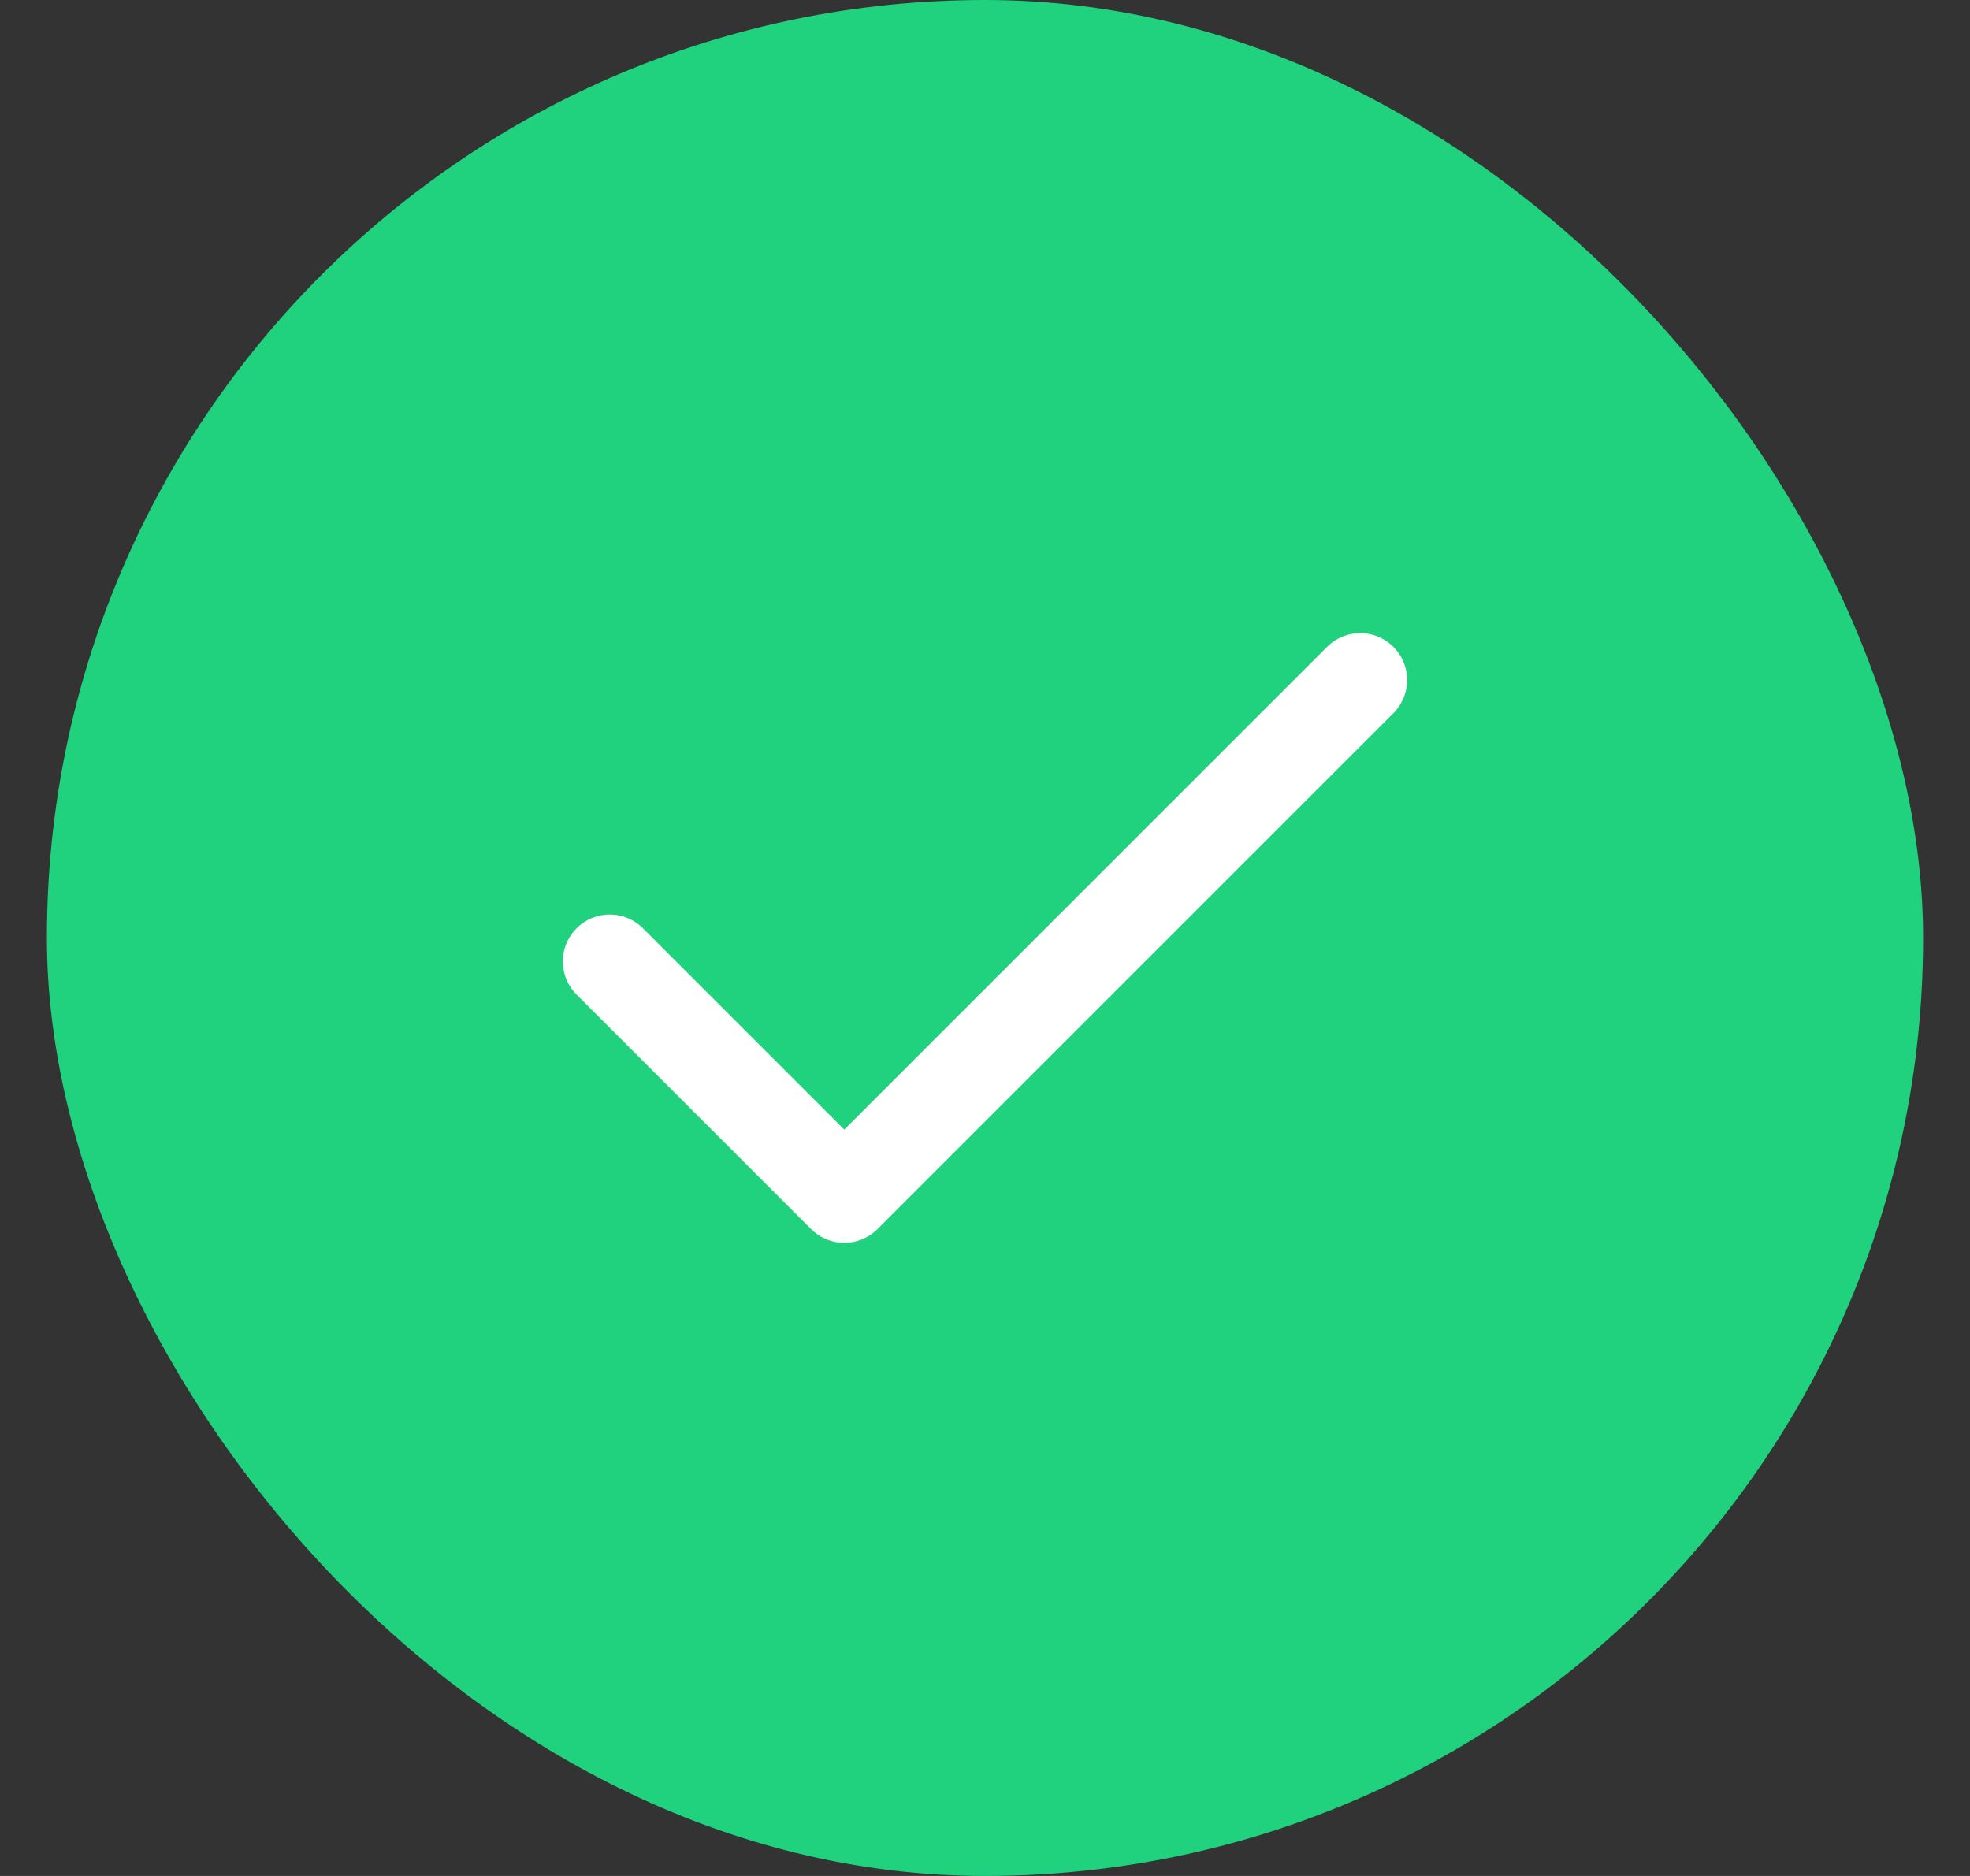
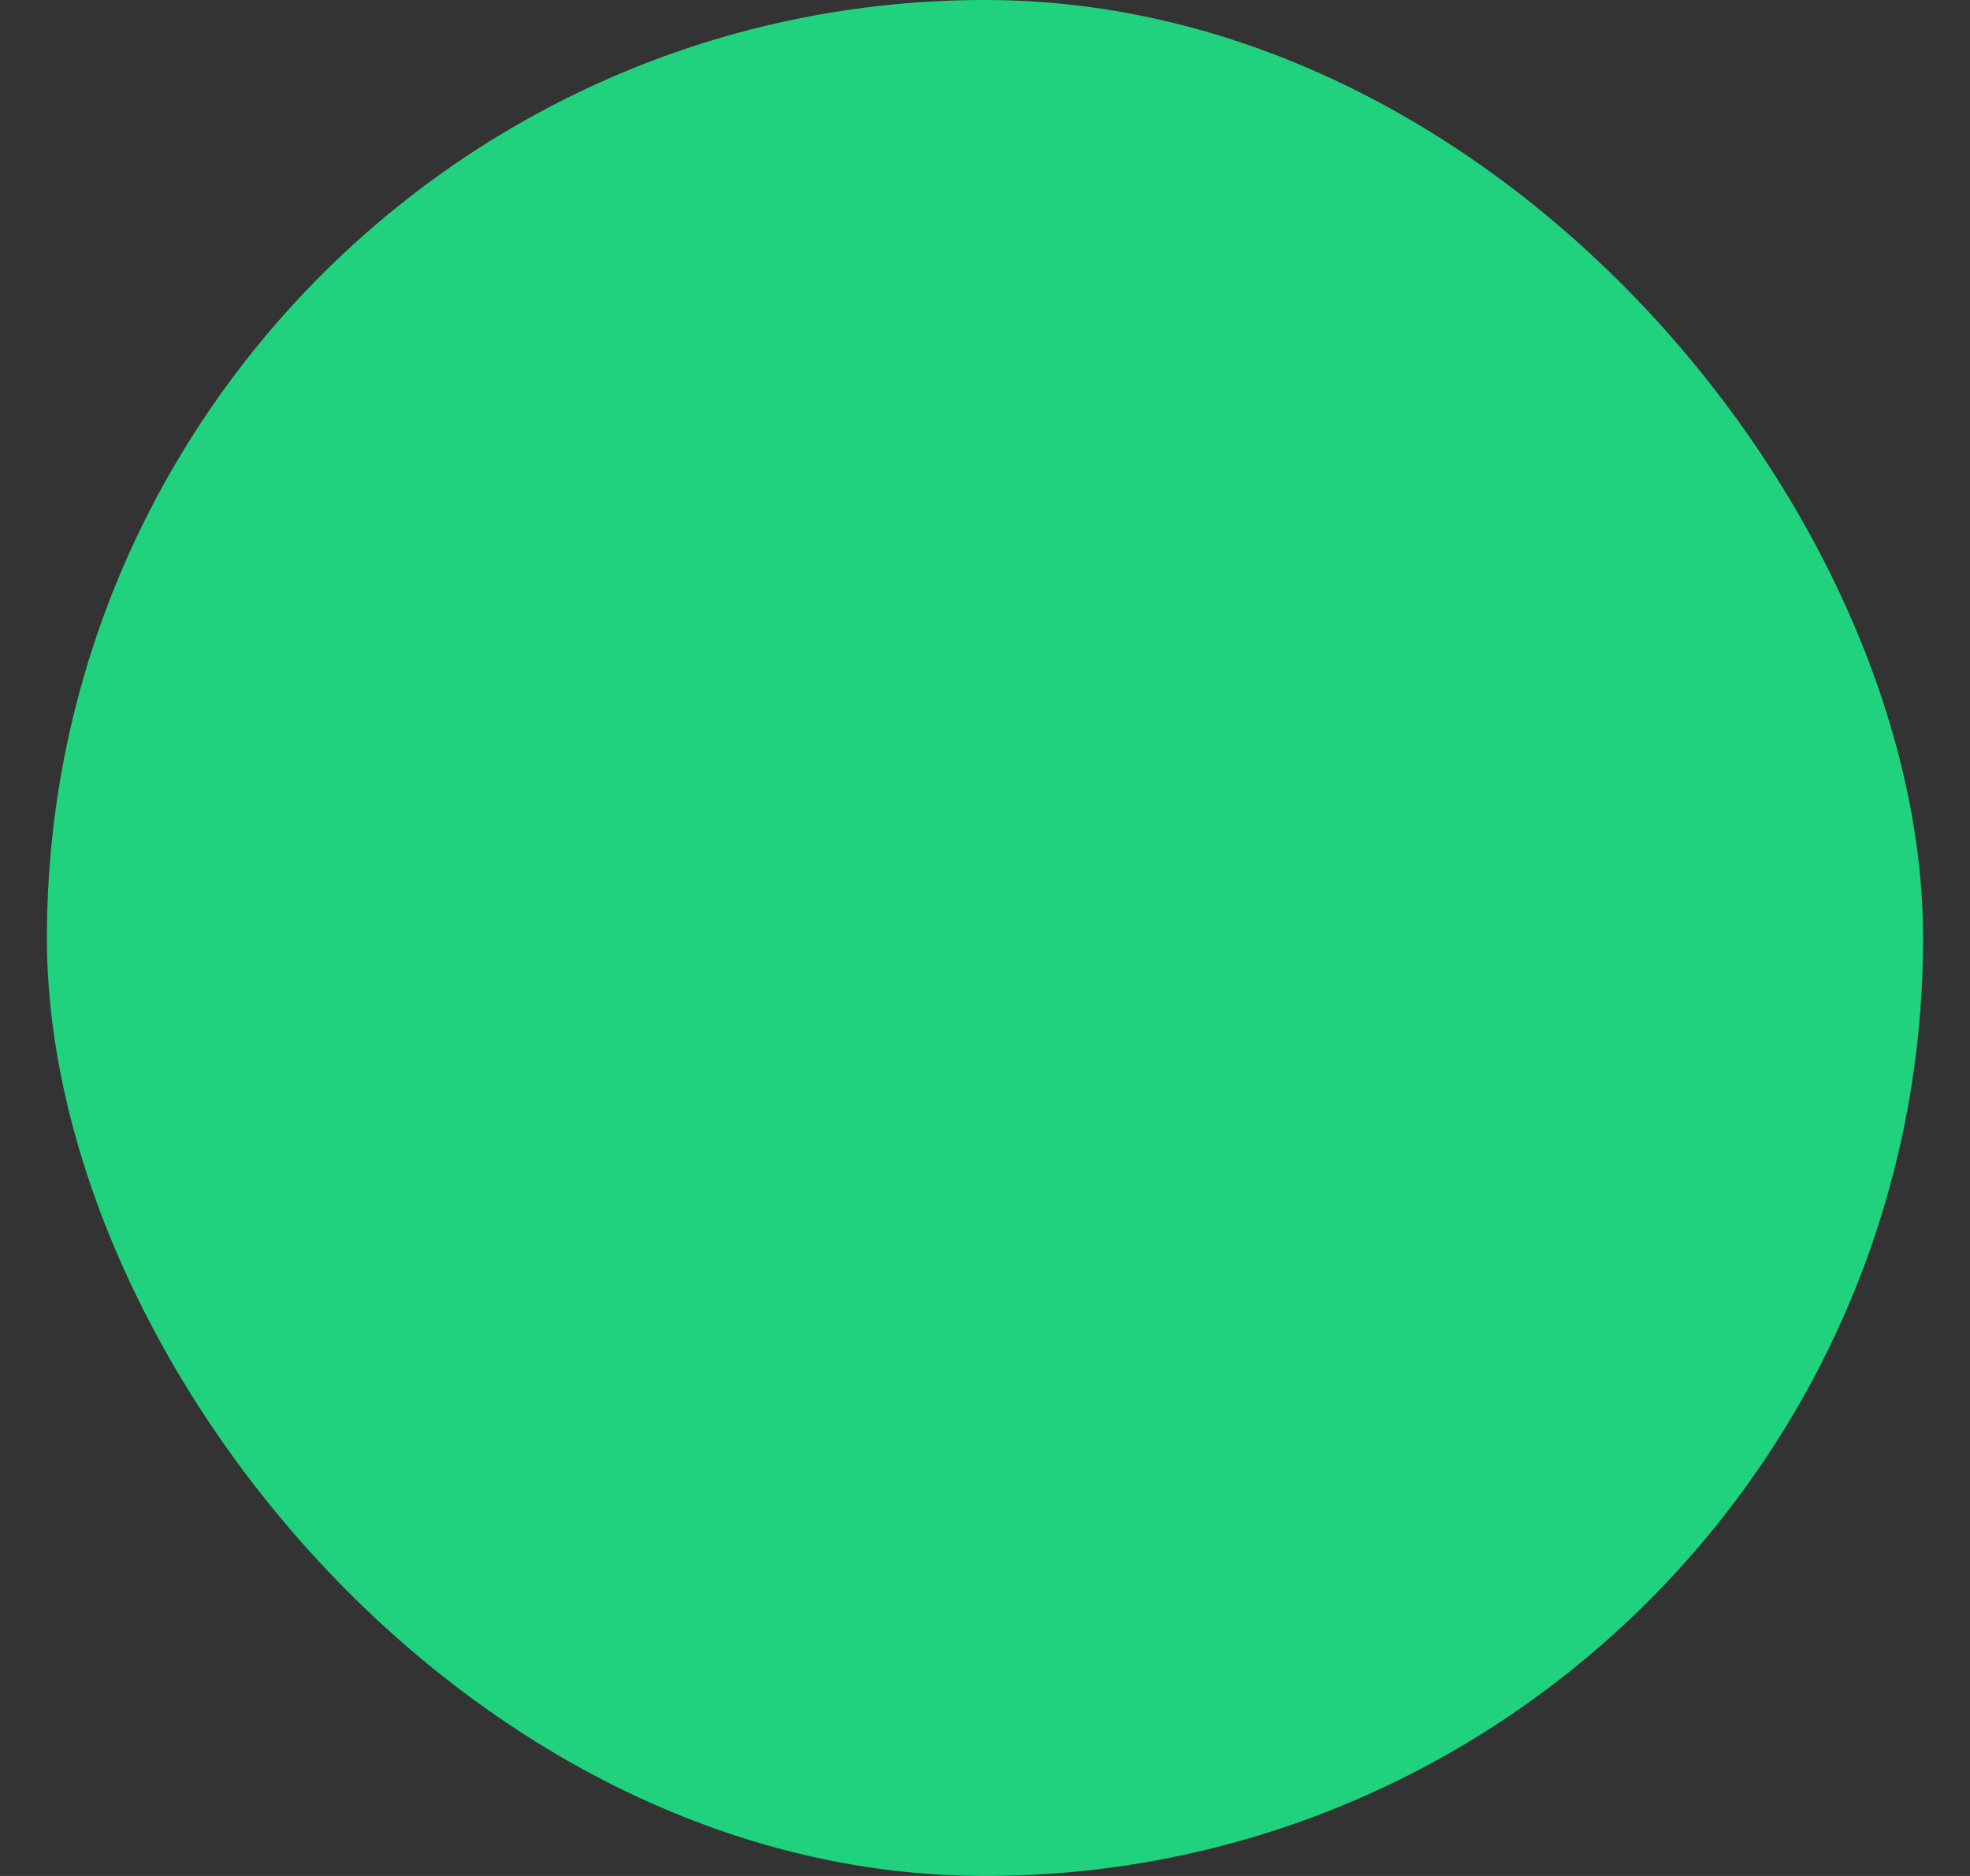
<svg xmlns="http://www.w3.org/2000/svg" width="21" height="20" viewBox="0 0 21 20" fill="none">
  <rect x="0" y="0" width="21" height="20" fill="#333333" stroke="none" />
  <rect x="0.5" width="20" height="20" rx="10" fill="#20D27D" />
-   <path d="M14.5 7.25L9 12.75L6.5 10.25" stroke="white" stroke-linecap="round" stroke-linejoin="round" />
</svg>